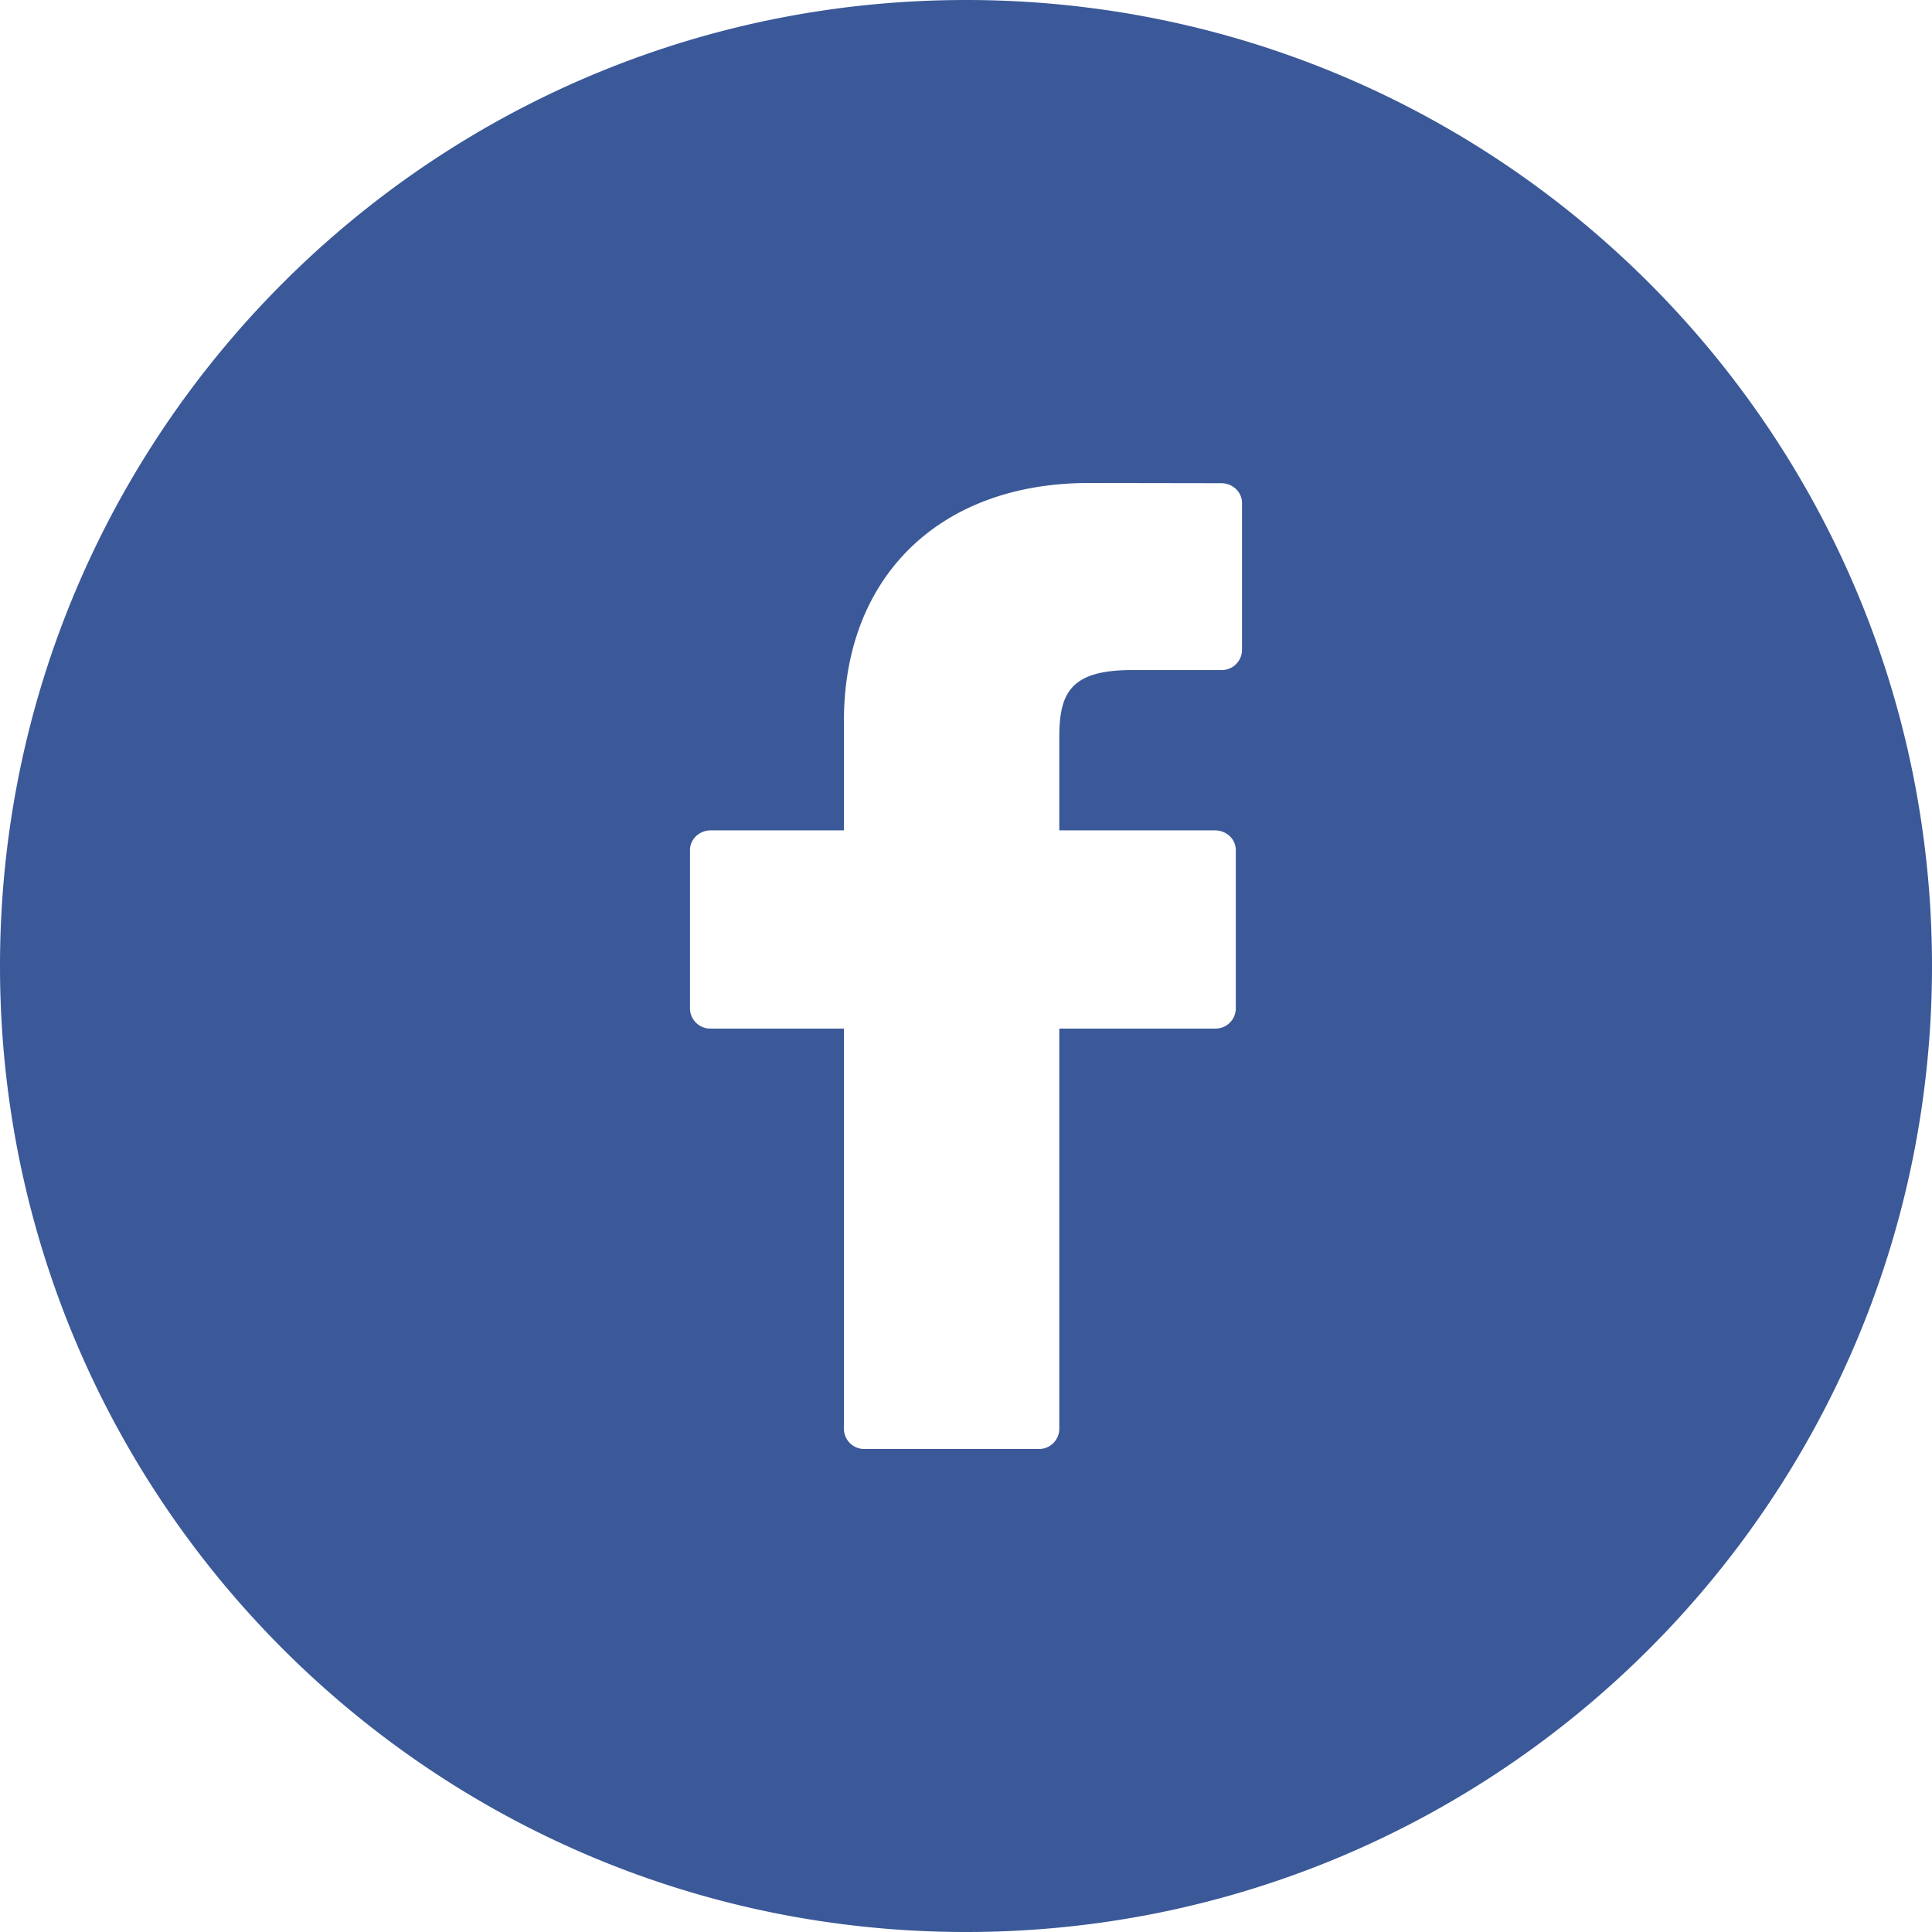
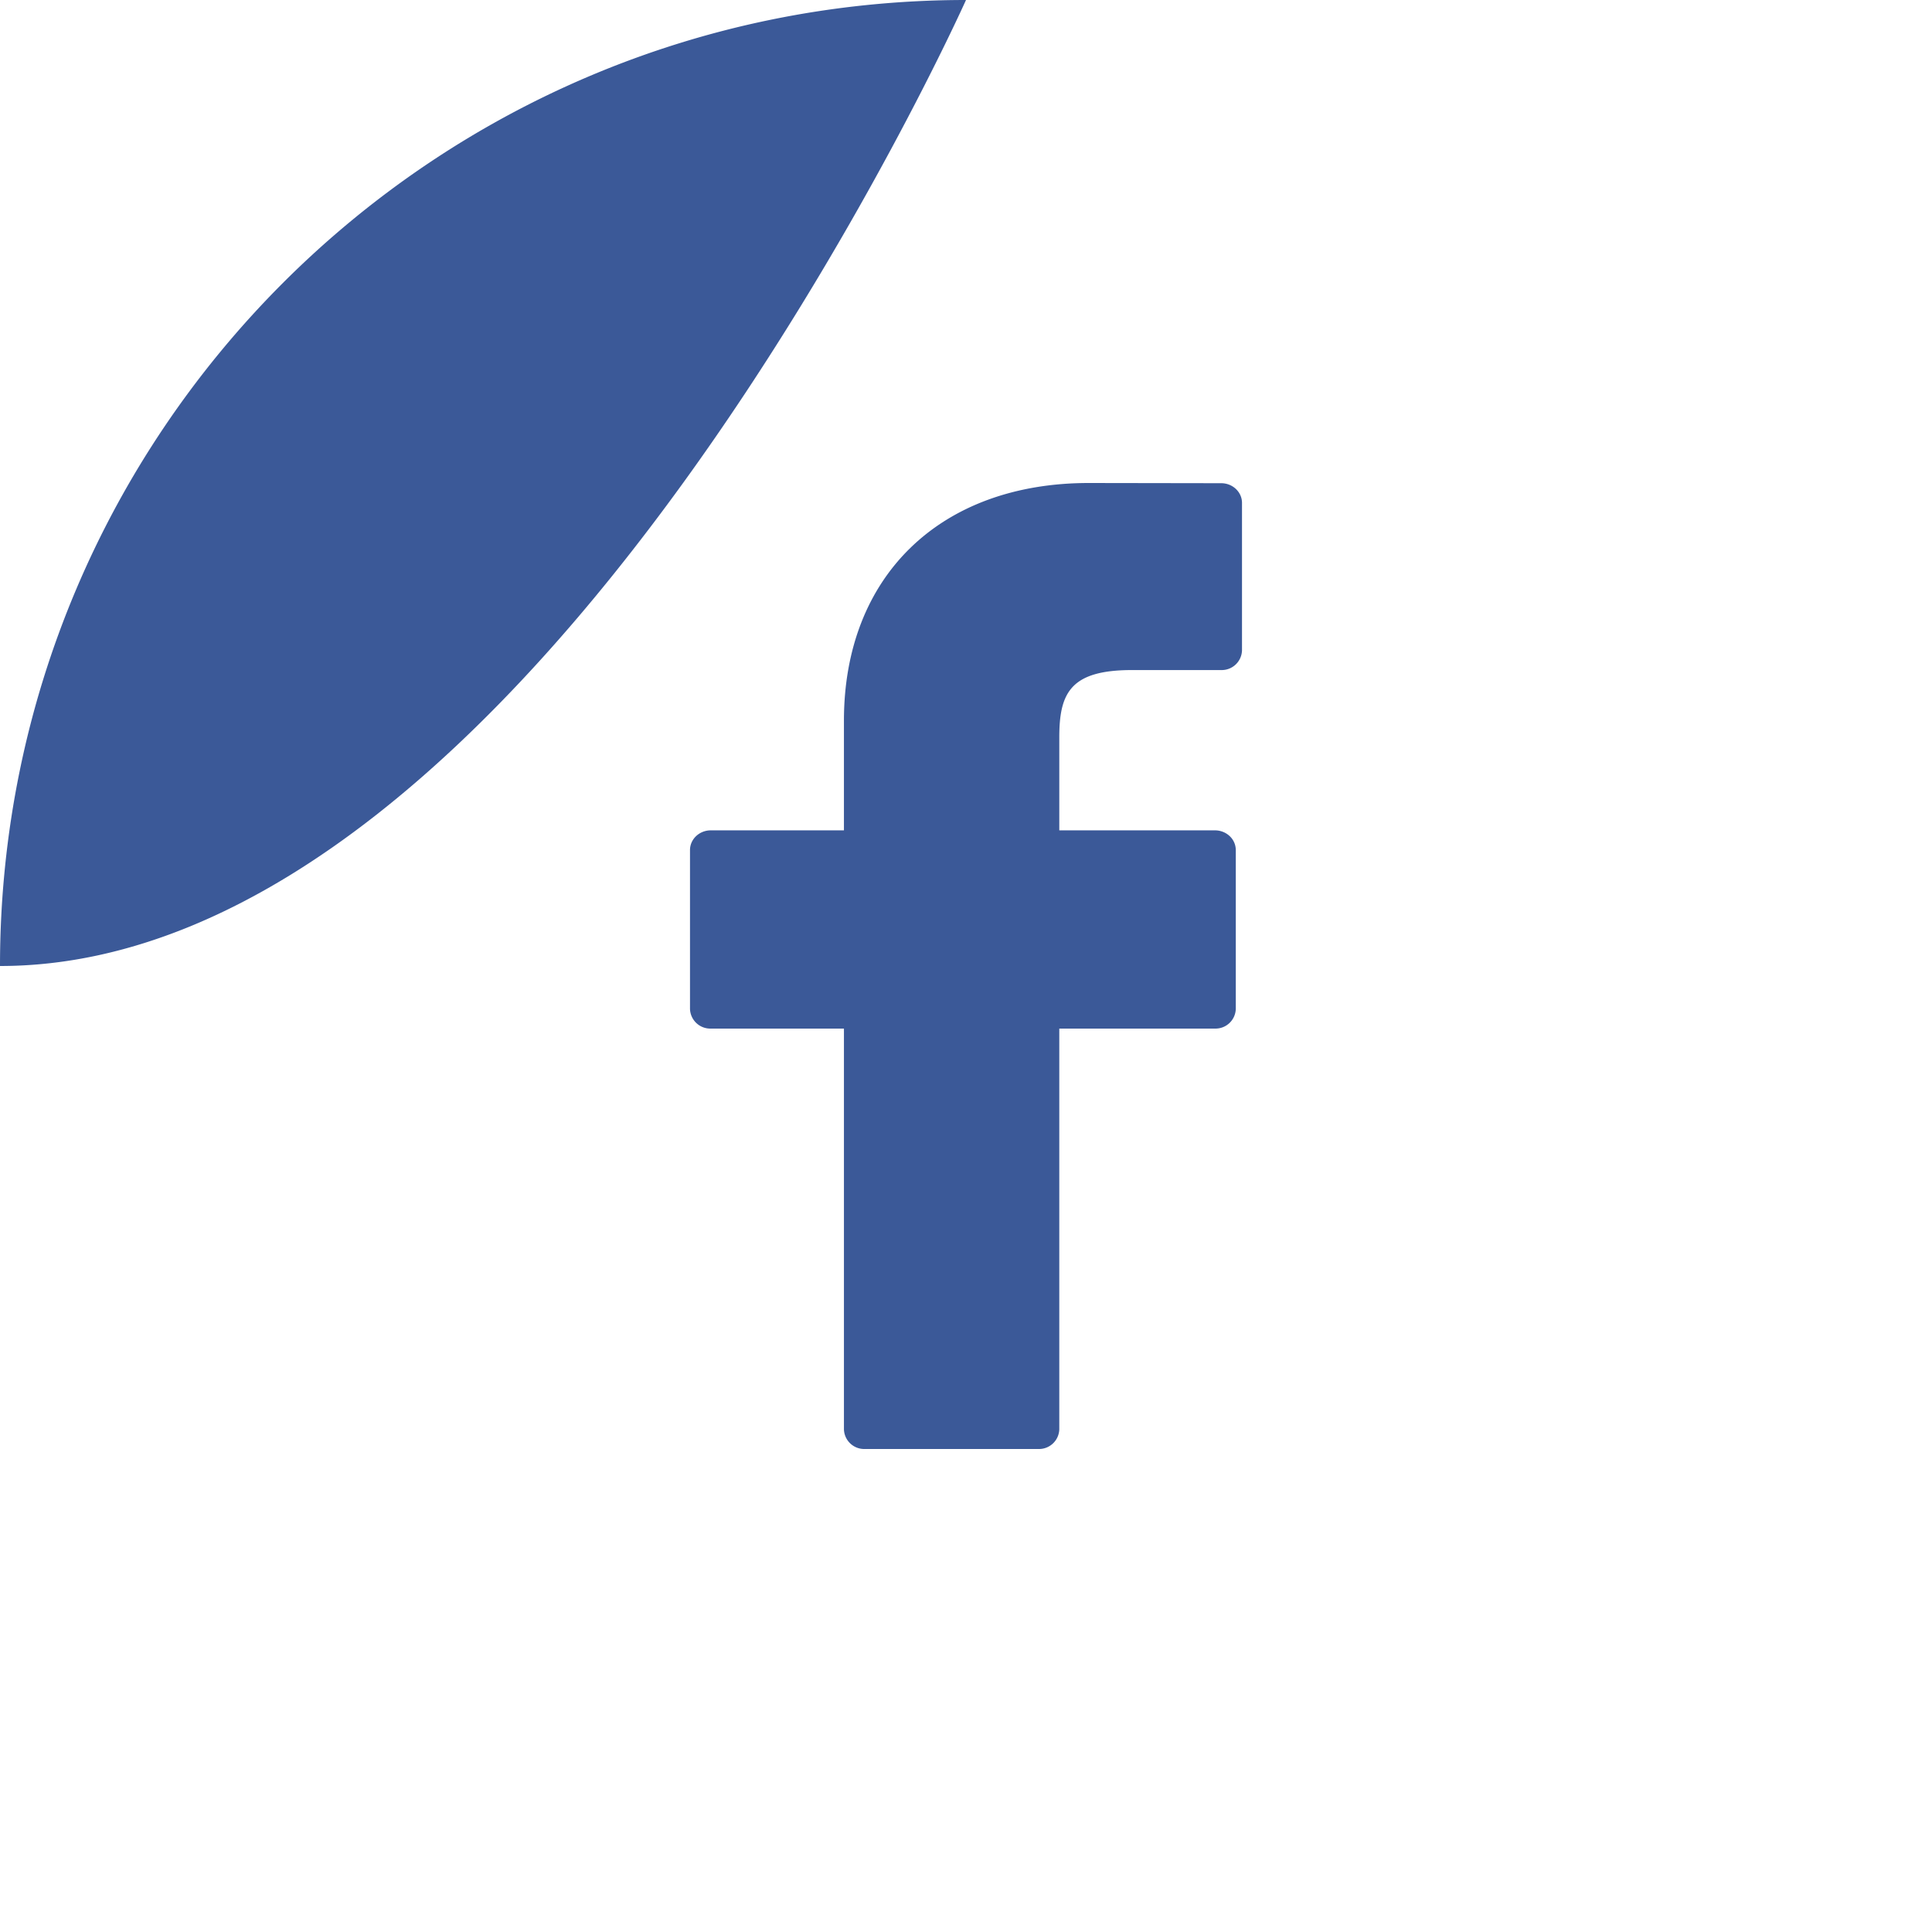
<svg xmlns="http://www.w3.org/2000/svg" width="28" height="28" fill="none">
-   <path fill-rule="evenodd" clip-rule="evenodd" d="M14 0c7.732 0 14 6.268 14 14s-6.268 14-14 14S0 21.732 0 14 6.268 0 14 0Zm1.78 7 1.919.003c.166 0 .301.128.301.285v2.138a.294.294 0 0 1-.302.285h-1.292c-.891 0-1.054.33-1.054.976v1.347h2.256c.08 0 .157.03.214.084a.278.278 0 0 1 .088.202v2.301a.294.294 0 0 1-.302.286h-2.256v5.808a.294.294 0 0 1-.302.285h-2.517a.294.294 0 0 1-.302-.285v-5.808h-1.93A.294.294 0 0 1 10 14.62v-2.3c0-.158.135-.286.302-.286h1.929v-1.589C12.231 8.352 13.624 7 15.78 7Z" fill="#3B5998" />
+   <path fill-rule="evenodd" clip-rule="evenodd" d="M14 0s-6.268 14-14 14S0 21.732 0 14 6.268 0 14 0Zm1.78 7 1.919.003c.166 0 .301.128.301.285v2.138a.294.294 0 0 1-.302.285h-1.292c-.891 0-1.054.33-1.054.976v1.347h2.256c.08 0 .157.03.214.084a.278.278 0 0 1 .088.202v2.301a.294.294 0 0 1-.302.286h-2.256v5.808a.294.294 0 0 1-.302.285h-2.517a.294.294 0 0 1-.302-.285v-5.808h-1.93A.294.294 0 0 1 10 14.62v-2.3c0-.158.135-.286.302-.286h1.929v-1.589C12.231 8.352 13.624 7 15.78 7Z" fill="#3B5998" />
</svg>